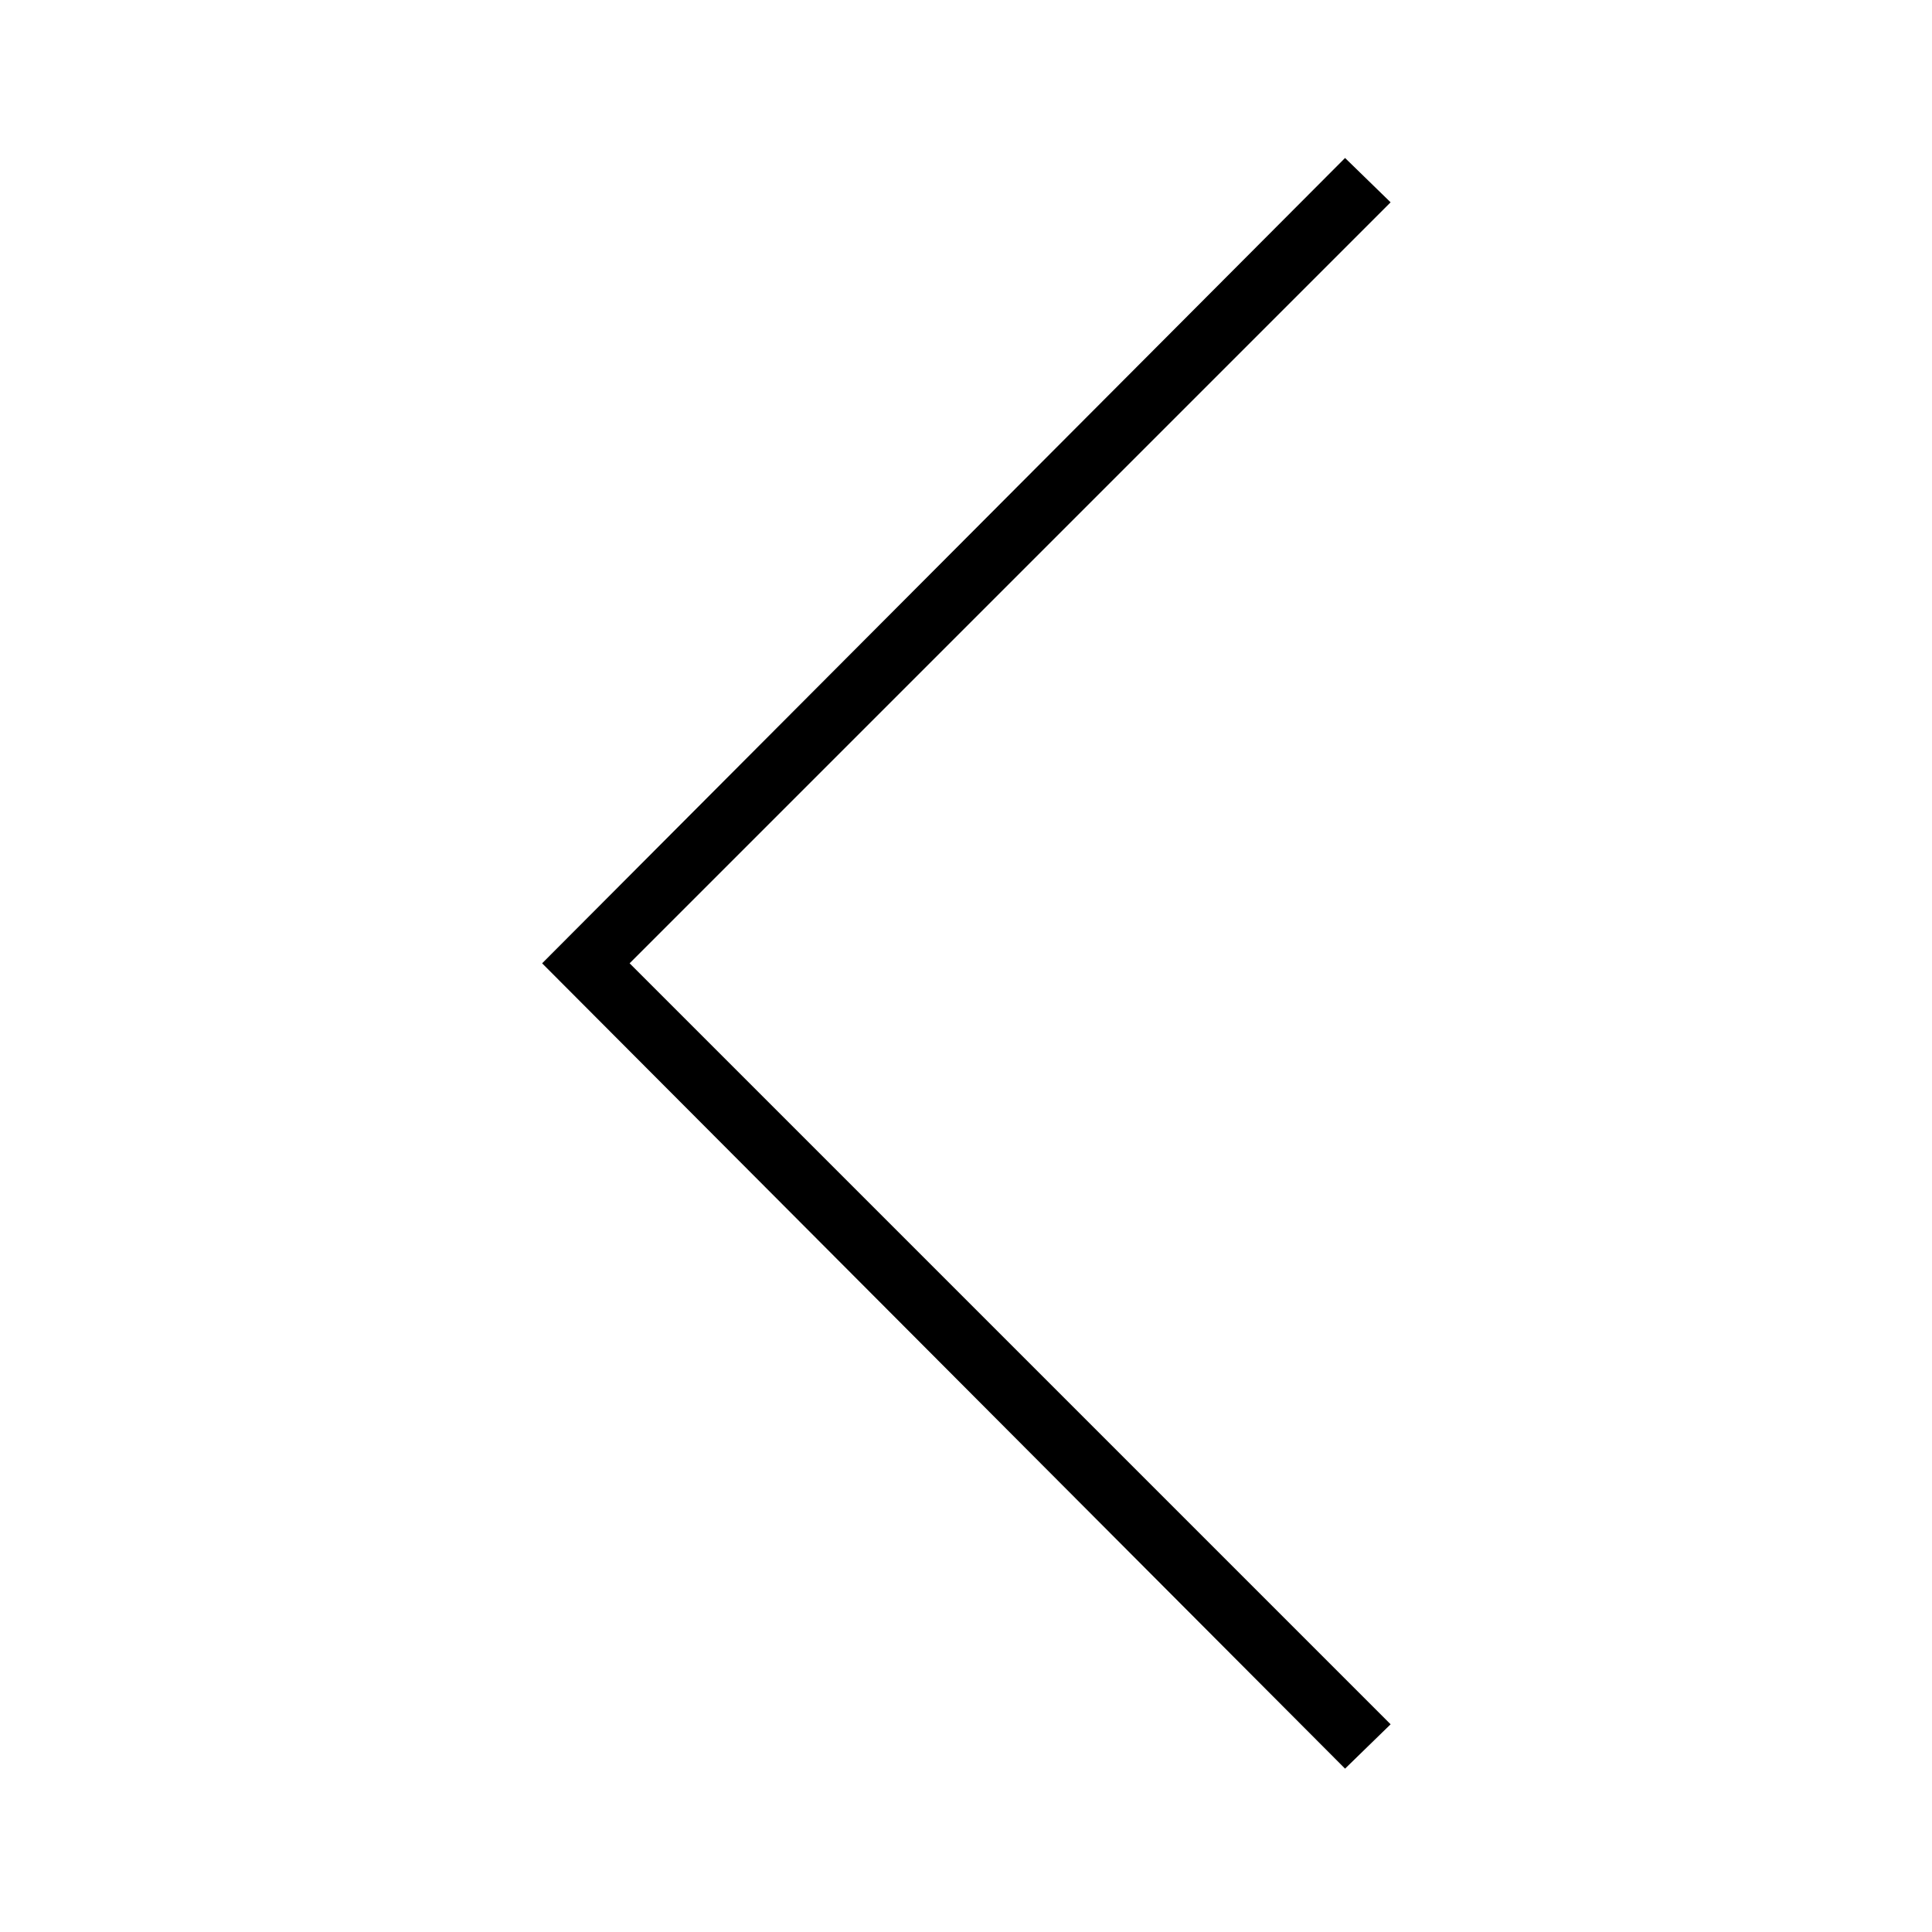
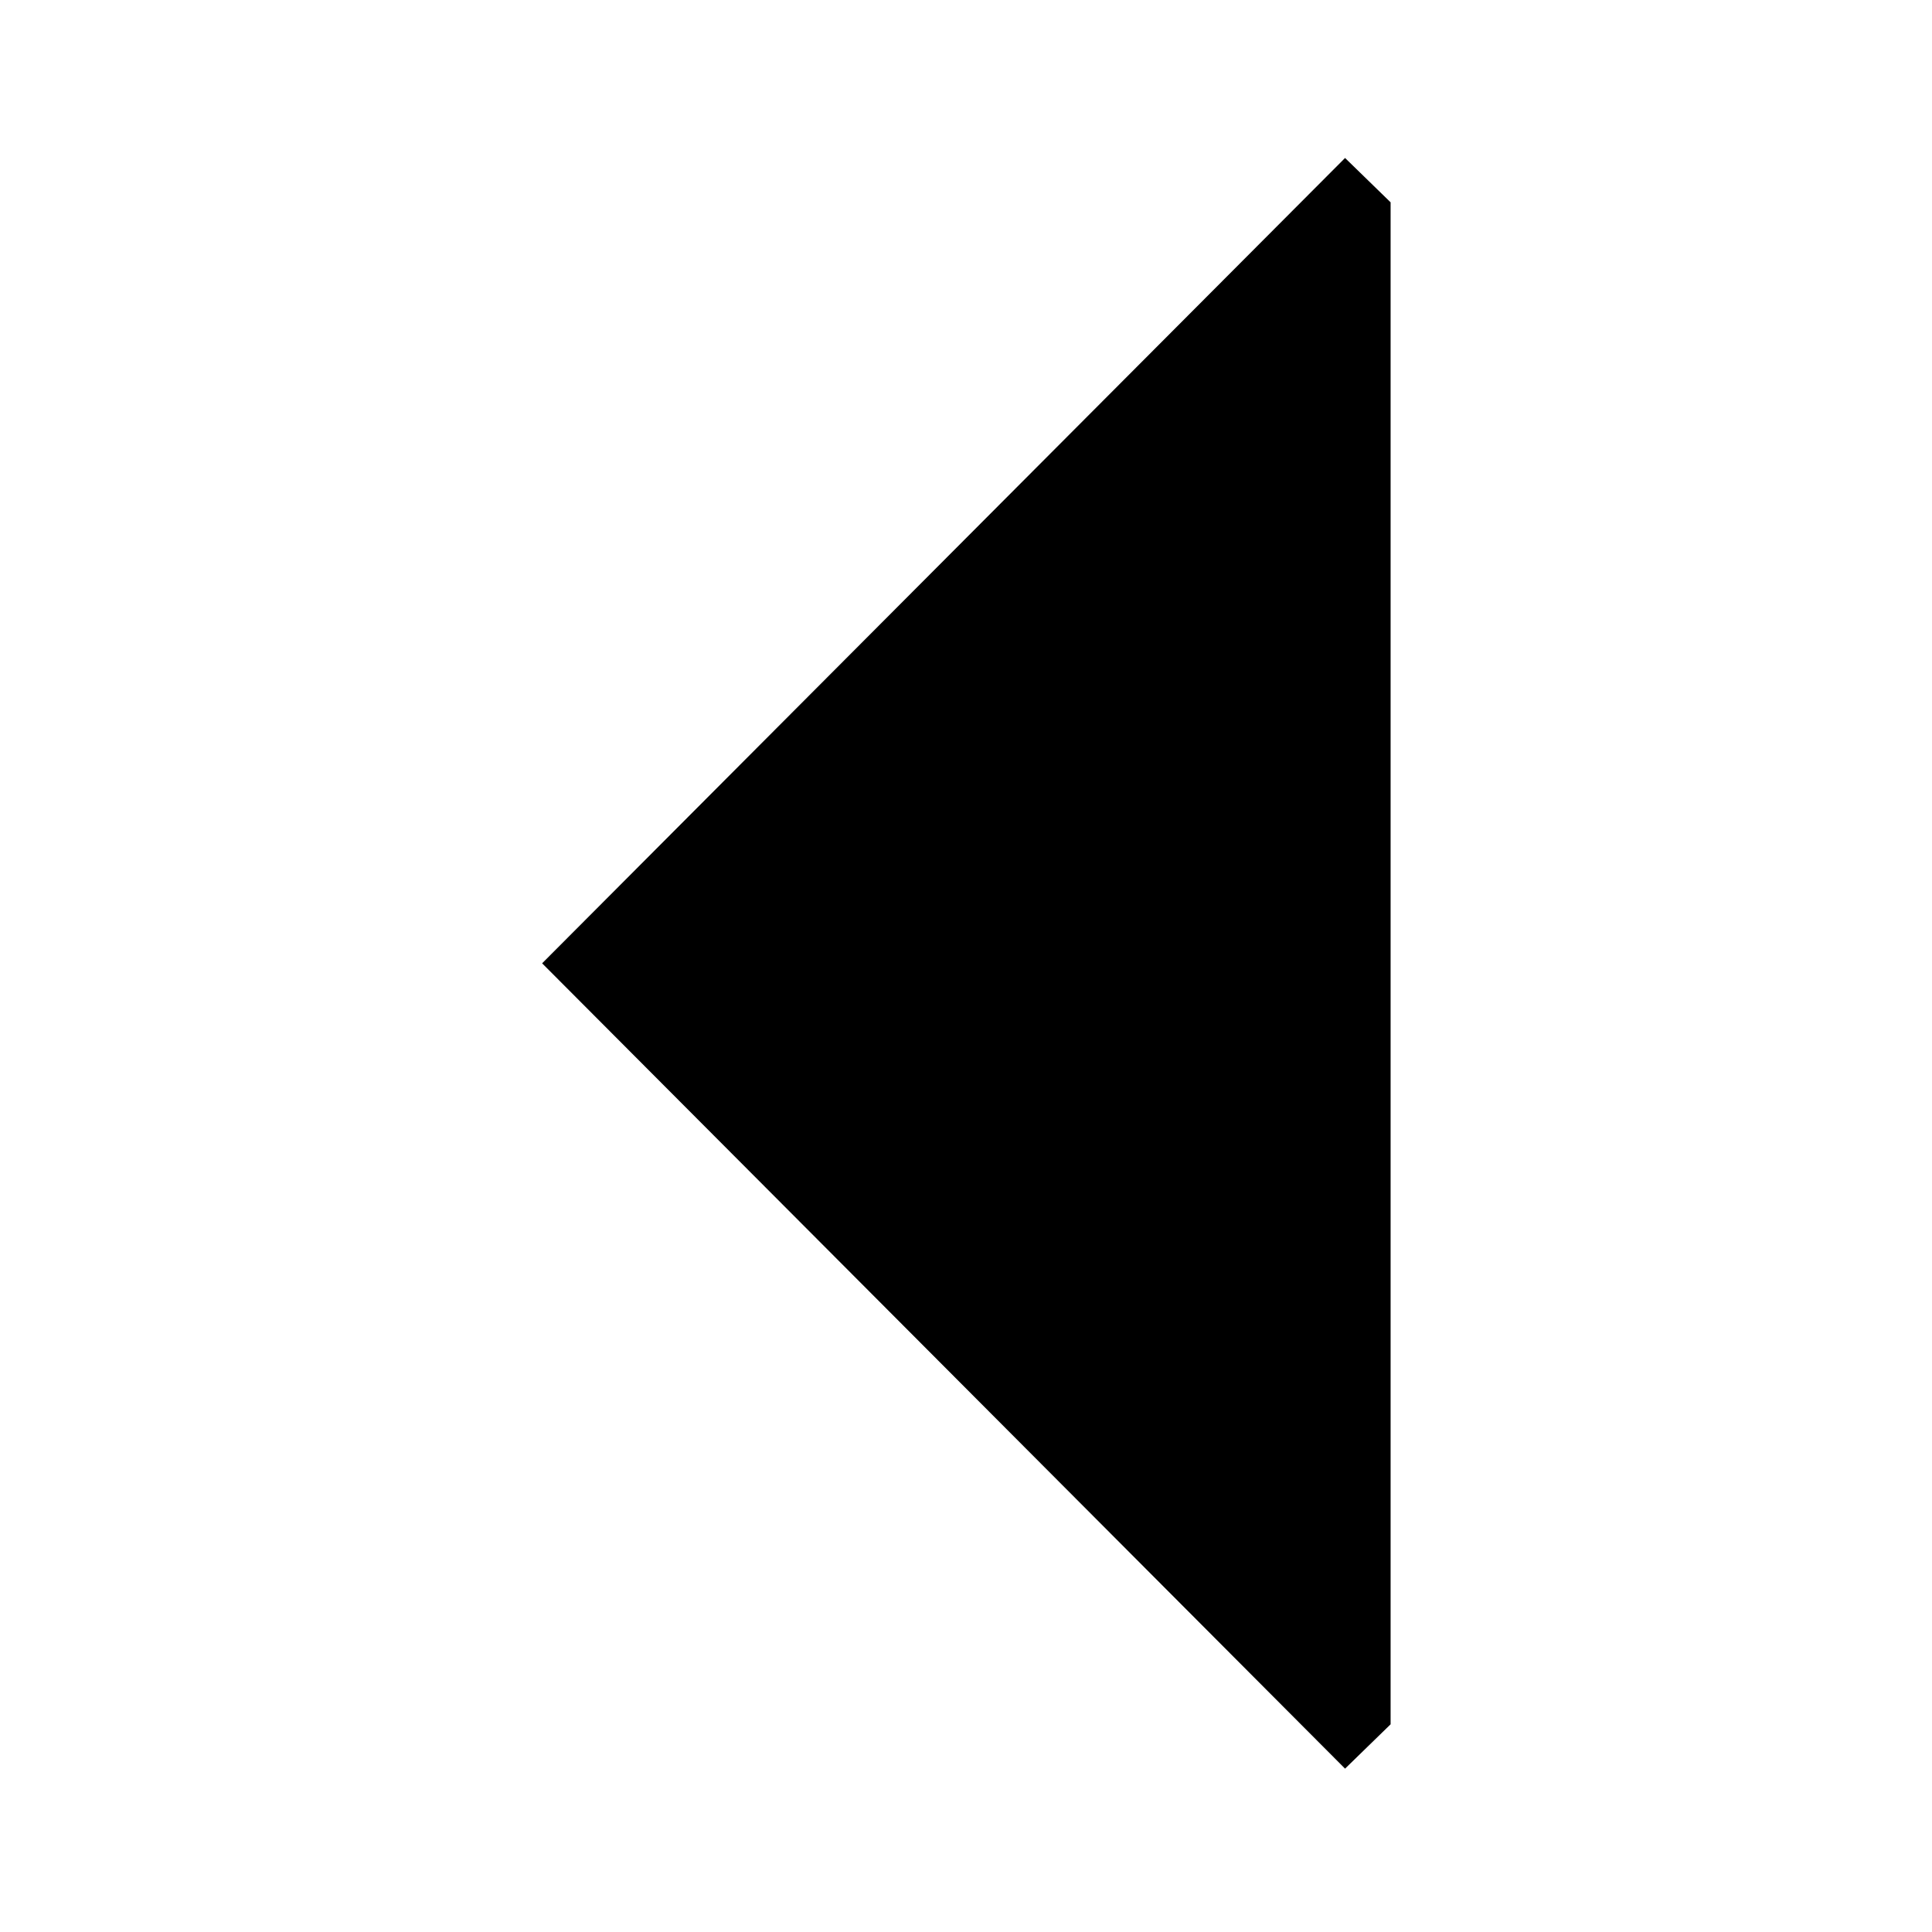
<svg xmlns="http://www.w3.org/2000/svg" width="100%" height="100%" viewBox="0 0 201 201" version="1.1" xml:space="preserve" style="fill-rule:evenodd;clip-rule:evenodd;stroke-linejoin:round;stroke-miterlimit:2;">
  <g transform="matrix(1,0,0,1,-1053,-888)">
    <g id="icon-back" transform="matrix(1,0,0,1,1053.5,888.2)">
-       <rect x="0" y="0" width="200" height="200" style="fill:none;" />
      <g transform="matrix(1.301,0,0,1.301,-1001.65,-536.014)">
-         <path d="M877.084,553.281L880.726,549.735L819.872,488.881L880.726,428.027L877.084,424.481L812.876,488.881L877.084,553.281Z" style="fill-rule:nonzero;" />
+         <path d="M877.084,553.281L880.726,549.735L880.726,428.027L877.084,424.481L812.876,488.881L877.084,553.281Z" style="fill-rule:nonzero;" />
      </g>
    </g>
  </g>
</svg>